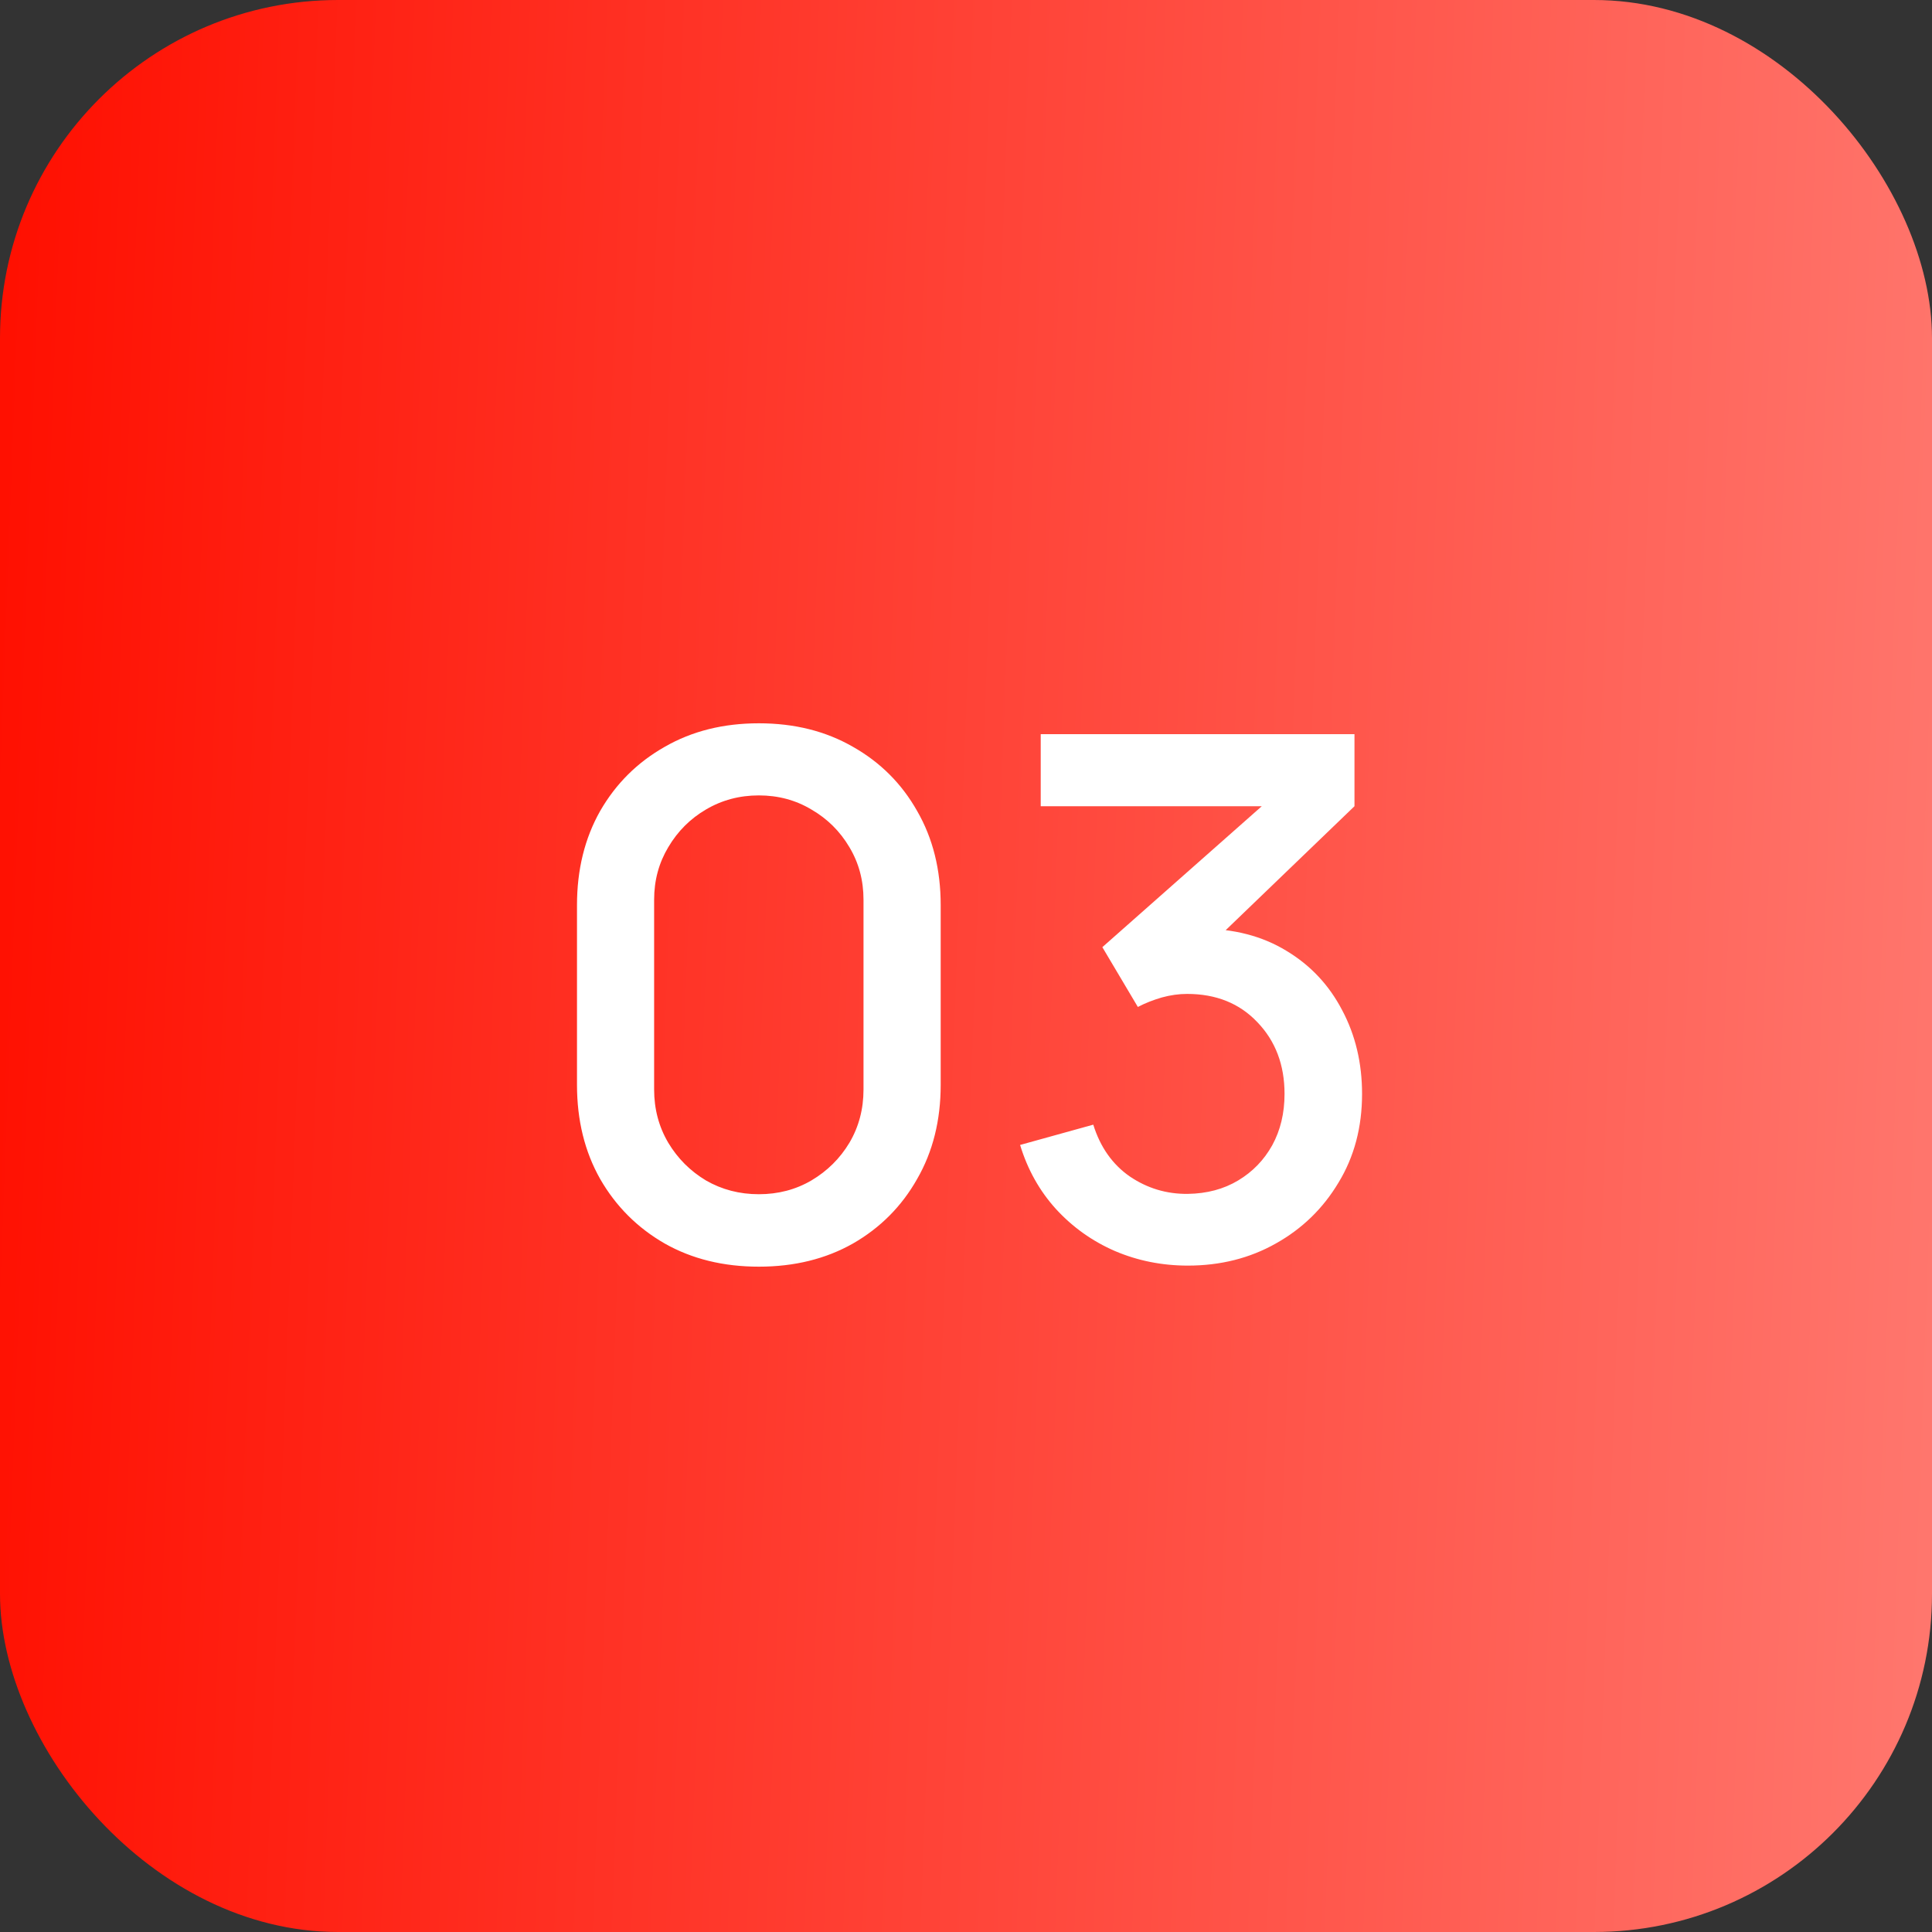
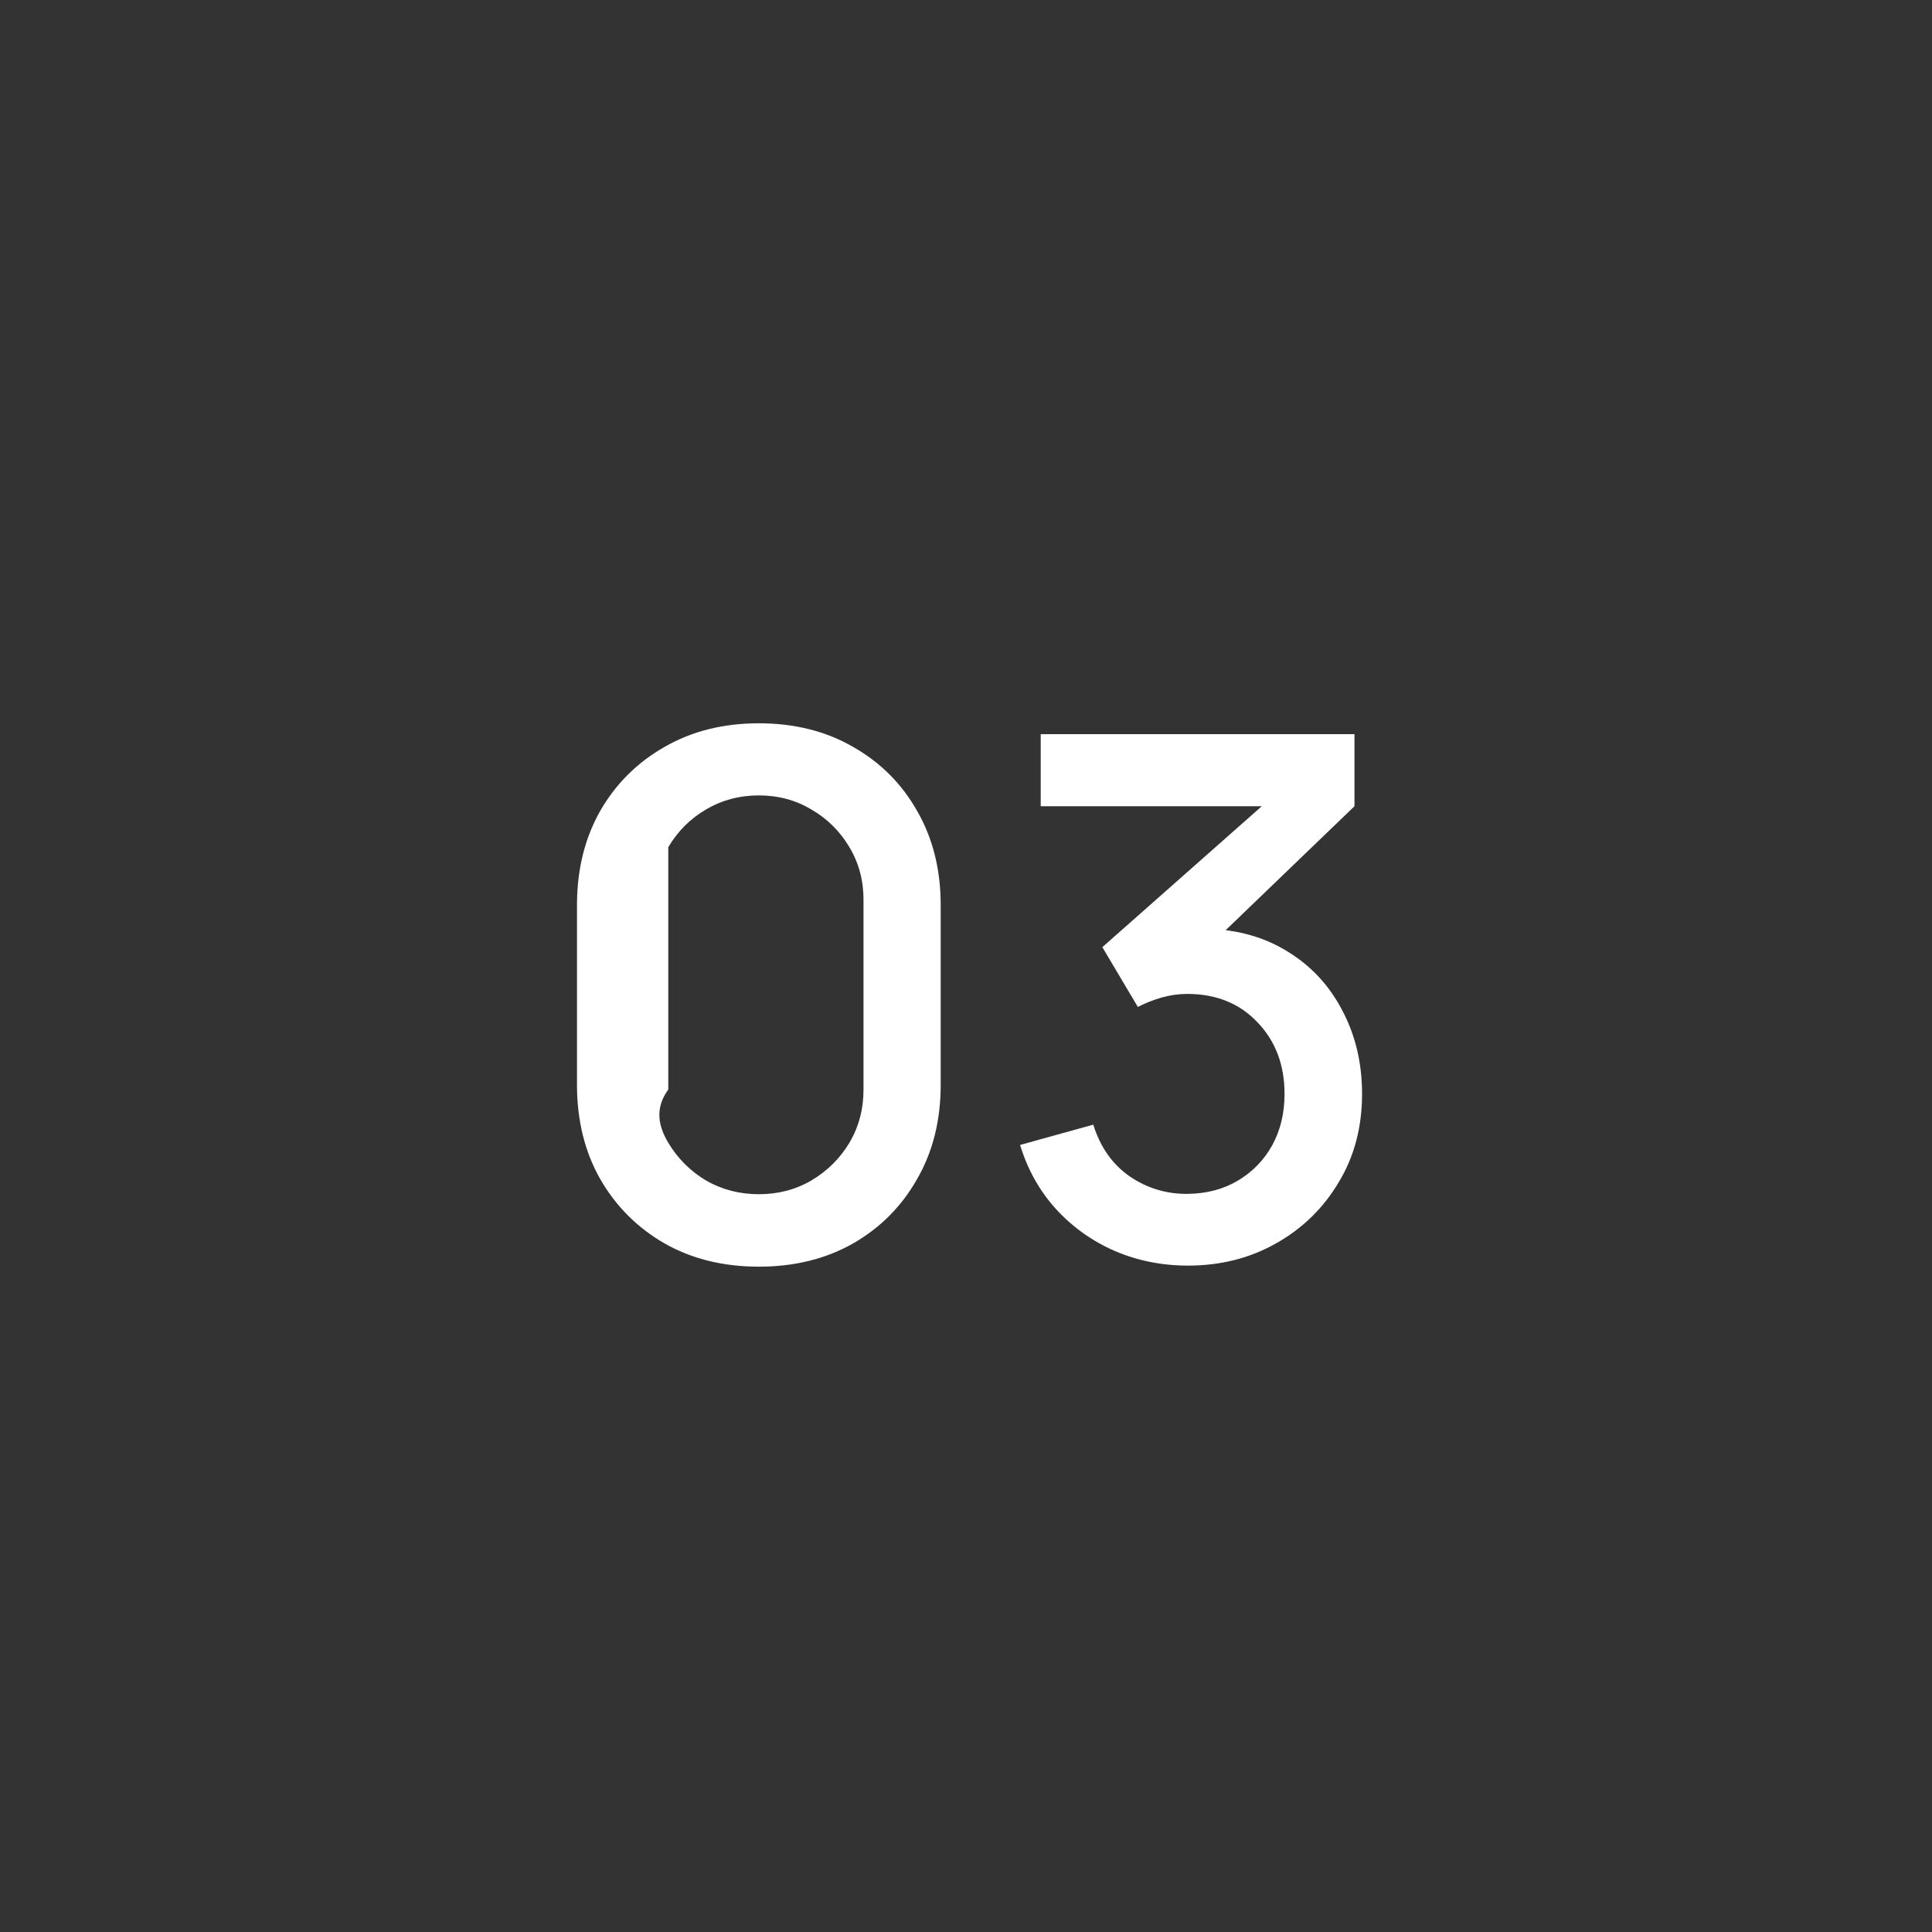
<svg xmlns="http://www.w3.org/2000/svg" width="40" height="40" viewBox="0 0 40 40" fill="none">
  <rect x="0" y="0" width="40" height="40" fill="#333333" stroke="none" />
-   <rect width="40" height="40" rx="7" fill="url(#paint0_linear_124_7)" />
-   <path d="M15.711 26.225C14.976 26.225 14.326 26.065 13.761 25.745C13.196 25.42 12.751 24.975 12.426 24.41C12.106 23.845 11.946 23.195 11.946 22.46V18.74C11.946 18.005 12.106 17.355 12.426 16.79C12.751 16.225 13.196 15.783 13.761 15.463C14.326 15.137 14.976 14.975 15.711 14.975C16.446 14.975 17.096 15.137 17.661 15.463C18.226 15.783 18.669 16.225 18.988 16.79C19.314 17.355 19.476 18.005 19.476 18.74V22.46C19.476 23.195 19.314 23.845 18.988 24.41C18.669 24.975 18.226 25.42 17.661 25.745C17.096 26.065 16.446 26.225 15.711 26.225ZM15.711 24.725C16.111 24.725 16.474 24.63 16.799 24.44C17.128 24.245 17.391 23.985 17.586 23.66C17.781 23.33 17.878 22.962 17.878 22.558V18.628C17.878 18.227 17.781 17.865 17.586 17.54C17.391 17.21 17.128 16.95 16.799 16.76C16.474 16.565 16.111 16.468 15.711 16.468C15.311 16.468 14.946 16.565 14.616 16.76C14.291 16.95 14.031 17.21 13.836 17.54C13.641 17.865 13.543 18.227 13.543 18.628V22.558C13.543 22.962 13.641 23.33 13.836 23.66C14.031 23.985 14.291 24.245 14.616 24.44C14.946 24.63 15.311 24.725 15.711 24.725ZM24.593 26.203C24.058 26.203 23.555 26.102 23.085 25.902C22.615 25.698 22.207 25.407 21.863 25.032C21.523 24.657 21.275 24.215 21.12 23.705L22.635 23.285C22.78 23.75 23.032 24.108 23.392 24.358C23.753 24.602 24.152 24.723 24.593 24.718C24.988 24.712 25.335 24.62 25.635 24.44C25.935 24.26 26.17 24.017 26.34 23.712C26.51 23.402 26.595 23.047 26.595 22.648C26.595 22.047 26.407 21.552 26.032 21.163C25.663 20.773 25.177 20.578 24.578 20.578C24.407 20.578 24.233 20.602 24.052 20.652C23.878 20.703 23.712 20.767 23.558 20.848L22.823 19.61L26.633 16.242L26.797 16.692H21.547V15.2H28.043V16.692L24.878 19.738L24.863 19.227C25.543 19.227 26.133 19.38 26.633 19.685C27.133 19.985 27.517 20.395 27.788 20.915C28.062 21.43 28.2 22.008 28.2 22.648C28.2 23.337 28.038 23.95 27.712 24.485C27.392 25.02 26.96 25.44 26.415 25.745C25.875 26.05 25.267 26.203 24.593 26.203Z" fill="white" />
+   <path d="M15.711 26.225C14.976 26.225 14.326 26.065 13.761 25.745C13.196 25.42 12.751 24.975 12.426 24.41C12.106 23.845 11.946 23.195 11.946 22.46V18.74C11.946 18.005 12.106 17.355 12.426 16.79C12.751 16.225 13.196 15.783 13.761 15.463C14.326 15.137 14.976 14.975 15.711 14.975C16.446 14.975 17.096 15.137 17.661 15.463C18.226 15.783 18.669 16.225 18.988 16.79C19.314 17.355 19.476 18.005 19.476 18.74V22.46C19.476 23.195 19.314 23.845 18.988 24.41C18.669 24.975 18.226 25.42 17.661 25.745C17.096 26.065 16.446 26.225 15.711 26.225ZM15.711 24.725C16.111 24.725 16.474 24.63 16.799 24.44C17.128 24.245 17.391 23.985 17.586 23.66C17.781 23.33 17.878 22.962 17.878 22.558V18.628C17.878 18.227 17.781 17.865 17.586 17.54C17.391 17.21 17.128 16.95 16.799 16.76C16.474 16.565 16.111 16.468 15.711 16.468C15.311 16.468 14.946 16.565 14.616 16.76C14.291 16.95 14.031 17.21 13.836 17.54V22.558C13.543 22.962 13.641 23.33 13.836 23.66C14.031 23.985 14.291 24.245 14.616 24.44C14.946 24.63 15.311 24.725 15.711 24.725ZM24.593 26.203C24.058 26.203 23.555 26.102 23.085 25.902C22.615 25.698 22.207 25.407 21.863 25.032C21.523 24.657 21.275 24.215 21.12 23.705L22.635 23.285C22.78 23.75 23.032 24.108 23.392 24.358C23.753 24.602 24.152 24.723 24.593 24.718C24.988 24.712 25.335 24.62 25.635 24.44C25.935 24.26 26.17 24.017 26.34 23.712C26.51 23.402 26.595 23.047 26.595 22.648C26.595 22.047 26.407 21.552 26.032 21.163C25.663 20.773 25.177 20.578 24.578 20.578C24.407 20.578 24.233 20.602 24.052 20.652C23.878 20.703 23.712 20.767 23.558 20.848L22.823 19.61L26.633 16.242L26.797 16.692H21.547V15.2H28.043V16.692L24.878 19.738L24.863 19.227C25.543 19.227 26.133 19.38 26.633 19.685C27.133 19.985 27.517 20.395 27.788 20.915C28.062 21.43 28.2 22.008 28.2 22.648C28.2 23.337 28.038 23.95 27.712 24.485C27.392 25.02 26.96 25.44 26.415 25.745C25.875 26.05 25.267 26.203 24.593 26.203Z" fill="white" />
  <defs>
    <linearGradient id="paint0_linear_124_7" x1="0" y1="0" x2="41.44" y2="1.552" gradientUnits="userSpaceOnUse">
      <stop stop-color="#FF0F00" />
      <stop offset="1" stop-color="#FF776E" />
    </linearGradient>
  </defs>
</svg>